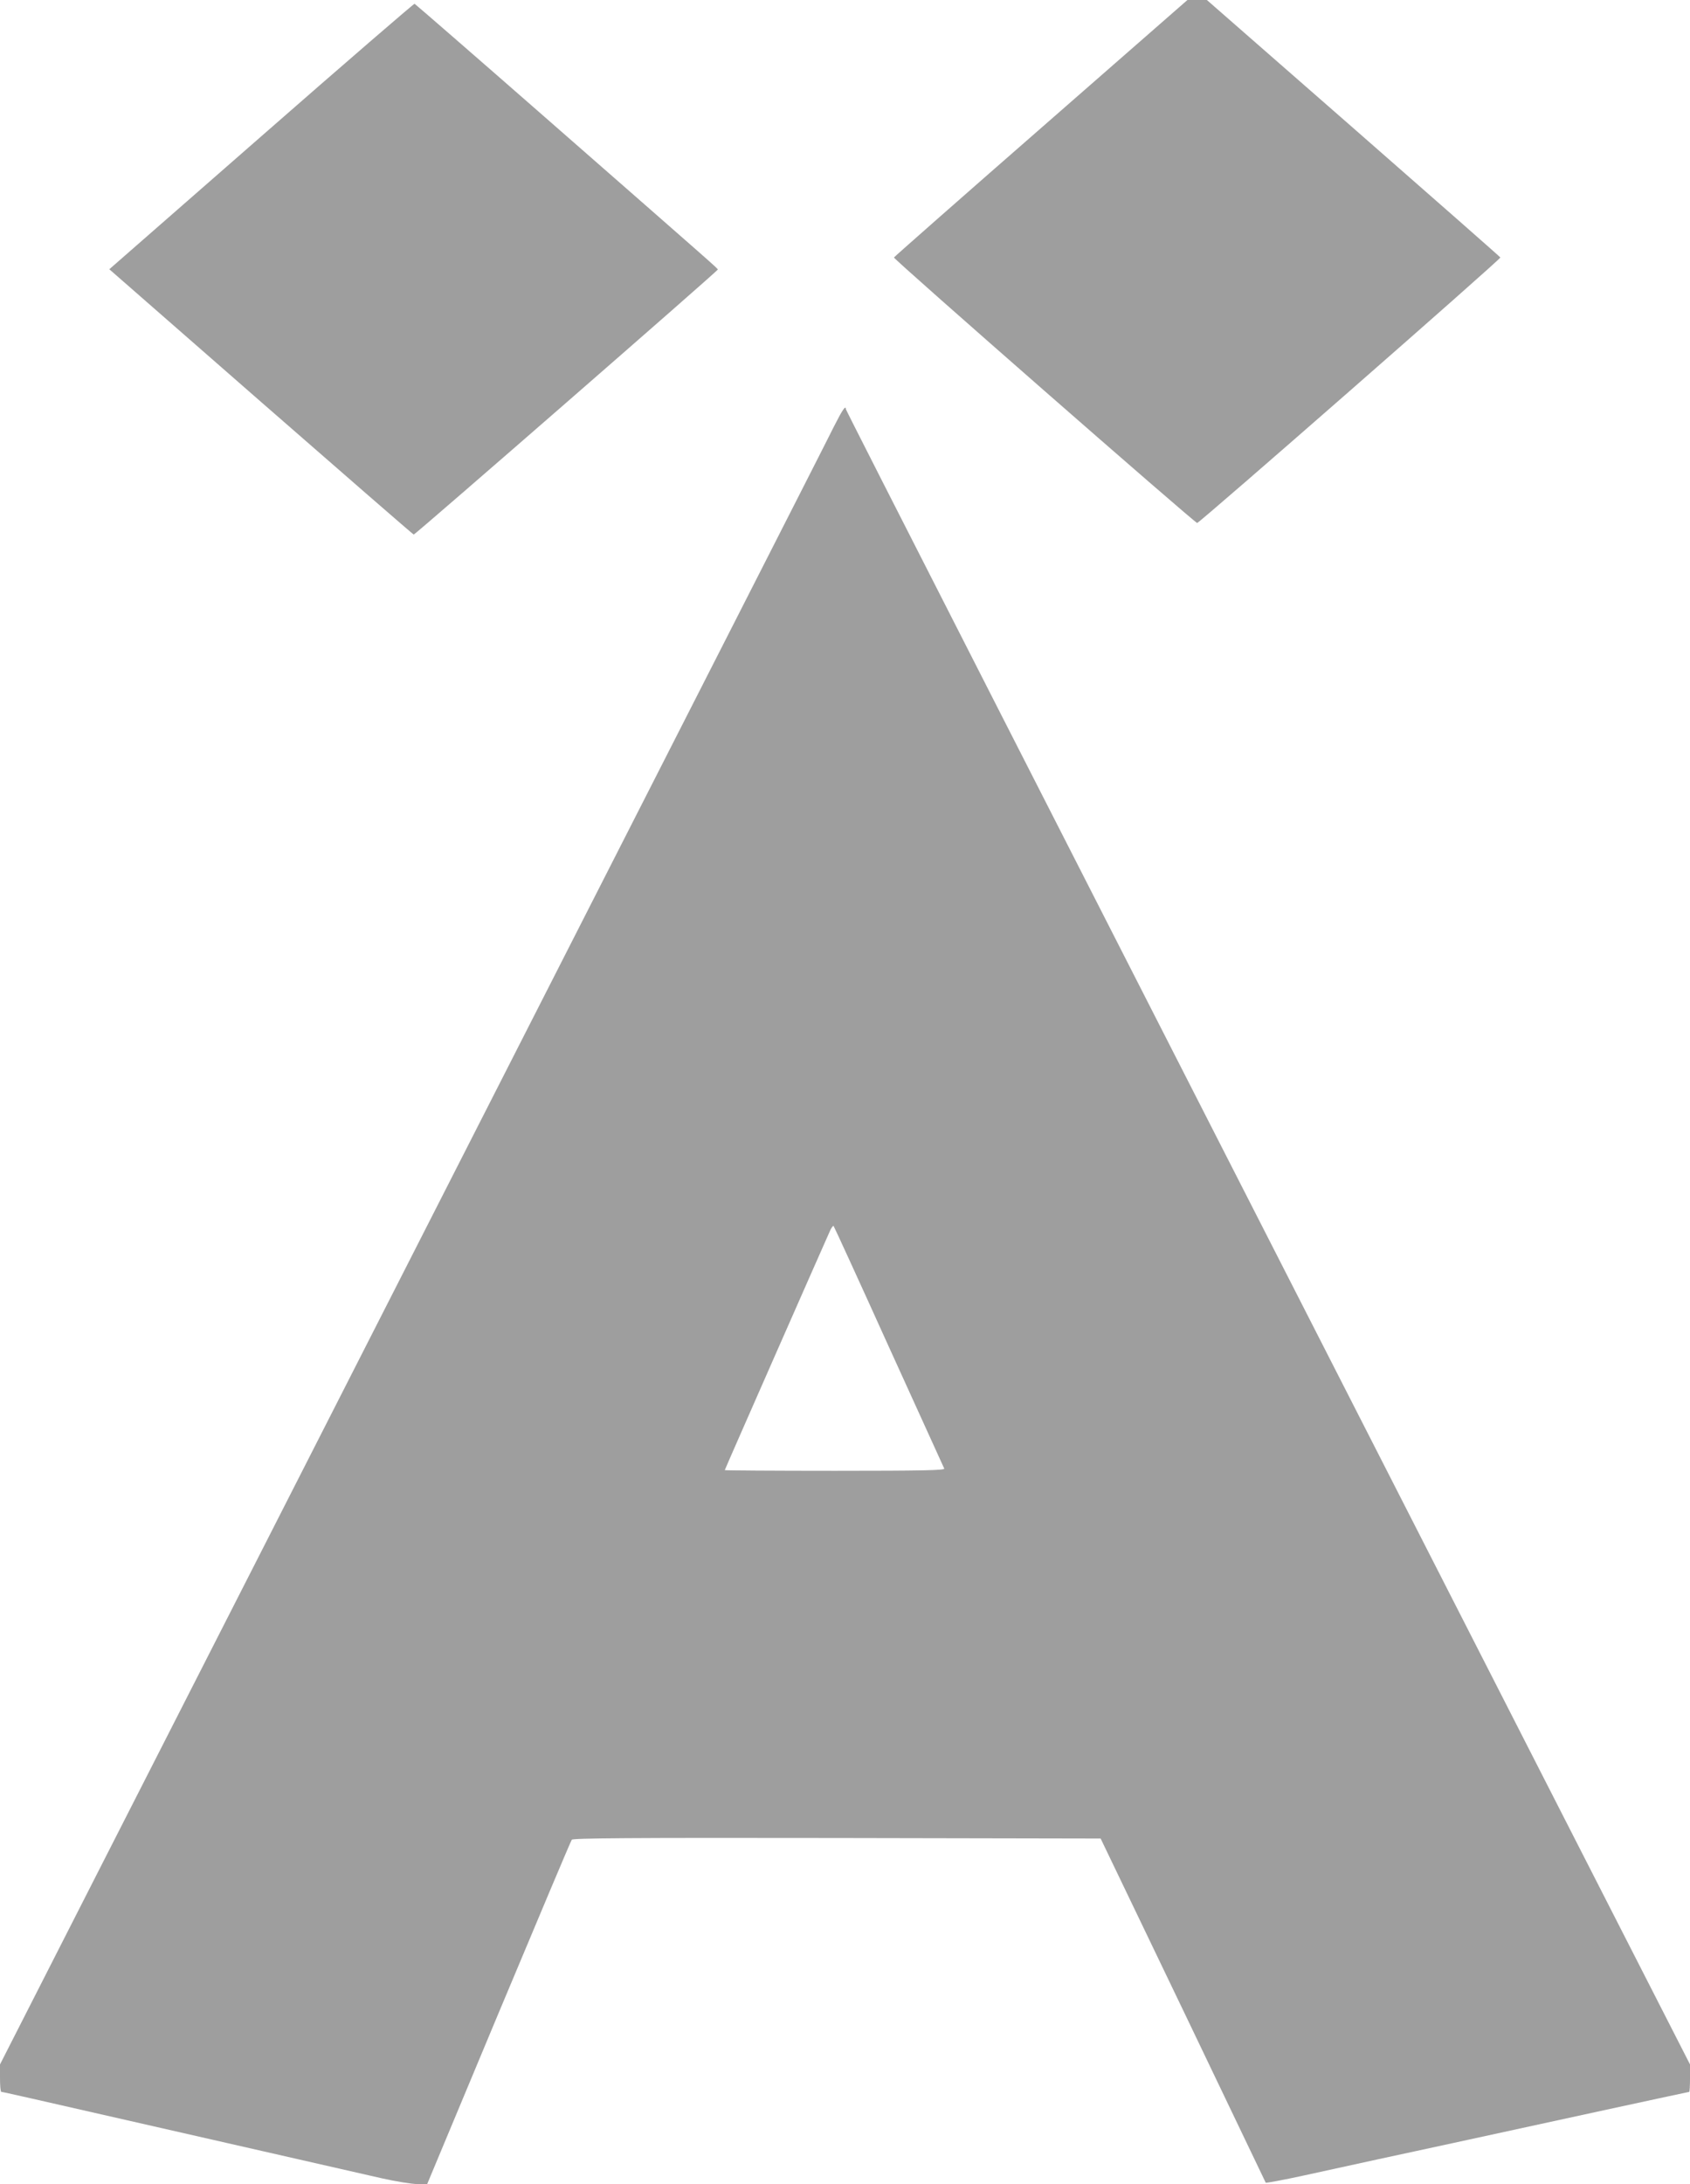
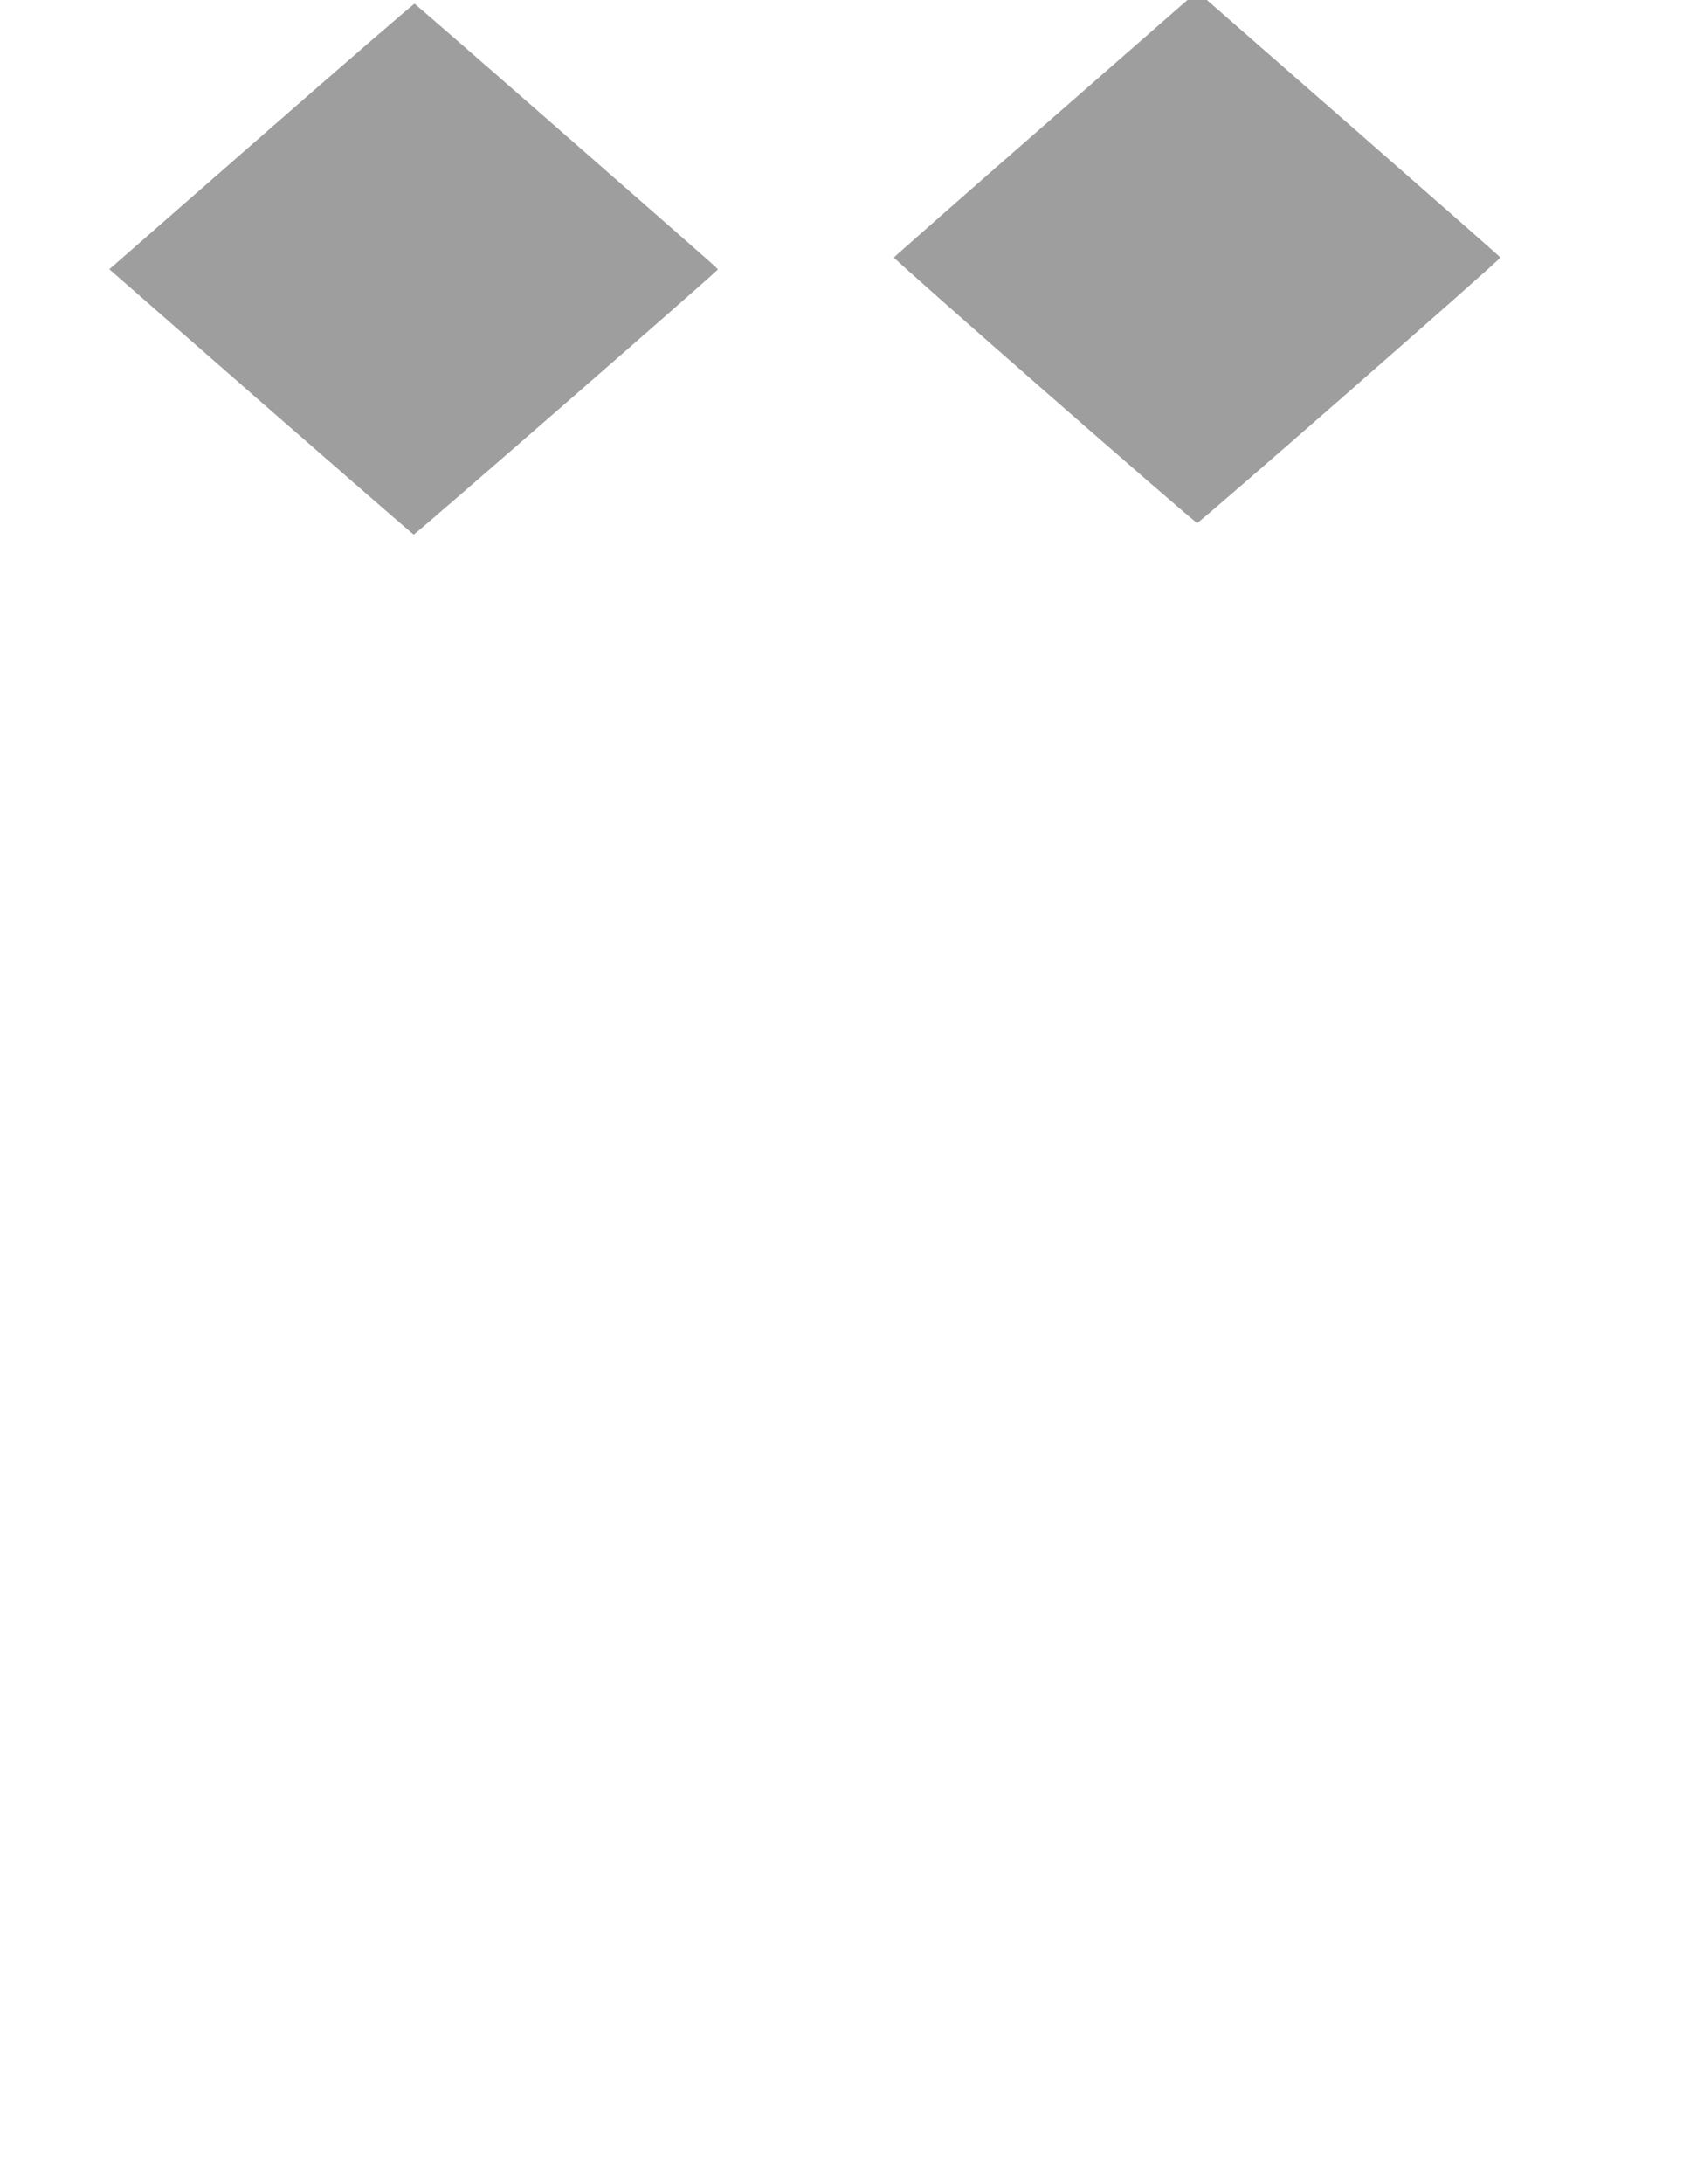
<svg xmlns="http://www.w3.org/2000/svg" version="1.0" width="991pt" height="1280pt" viewBox="0 0 991 1280" preserveAspectRatio="xMidYMid meet">
  <g transform="translate(0,1280) scale(0.1,-0.1)" fill="#9e9e9e" stroke="none">
    <path d="M6104 12049 c-472 -412 -860 -754 -862 -758 -3 -10 1764 -1556 1778 -1556 14 0 1781 1546 1778 1556 -2 4 -390 345 -862 758 l-859 751 -57 0 -57 0 -859 -751z" />
    <path d="M1532 12001 l-891 -779 889 -777 c489 -427 892 -777 896 -778 7 -2 1782 1544 1783 1553 1 6 14 -6 -1027 905 -409 358 -747 651 -751 653 -4 1 -409 -348 -899 -777z" />
-     <path d="M4891 10302 c-29 -59 -300 -591 -601 -1182 -736 -1445 -2319 -4551 -2810 -5515 -219 -429 -641 -1258 -939 -1842 l-541 -1062 0 -80 c0 -45 3 -81 8 -81 8 0 44 -8 1237 -280 462 -105 908 -207 992 -226 84 -19 178 -34 210 -34 l58 0 419 1003 c231 551 423 1008 429 1015 8 9 326 12 1555 10 l1546 -3 483 -1005 c265 -553 483 -1008 485 -1012 2 -3 104 16 228 43 124 27 317 69 430 94 113 24 309 67 435 94 618 135 1386 301 1390 301 3 0 5 36 5 81 l0 80 -862 1687 c-3013 5899 -4088 8007 -4088 8014 0 26 -21 -5 -69 -100z m321 -5395 c176 -386 322 -708 325 -714 4 -10 -128 -13 -641 -13 -355 0 -646 2 -646 4 0 4 586 1334 620 1409 8 15 16 25 18 22 3 -3 149 -321 324 -708z" />
  </g>
</svg>